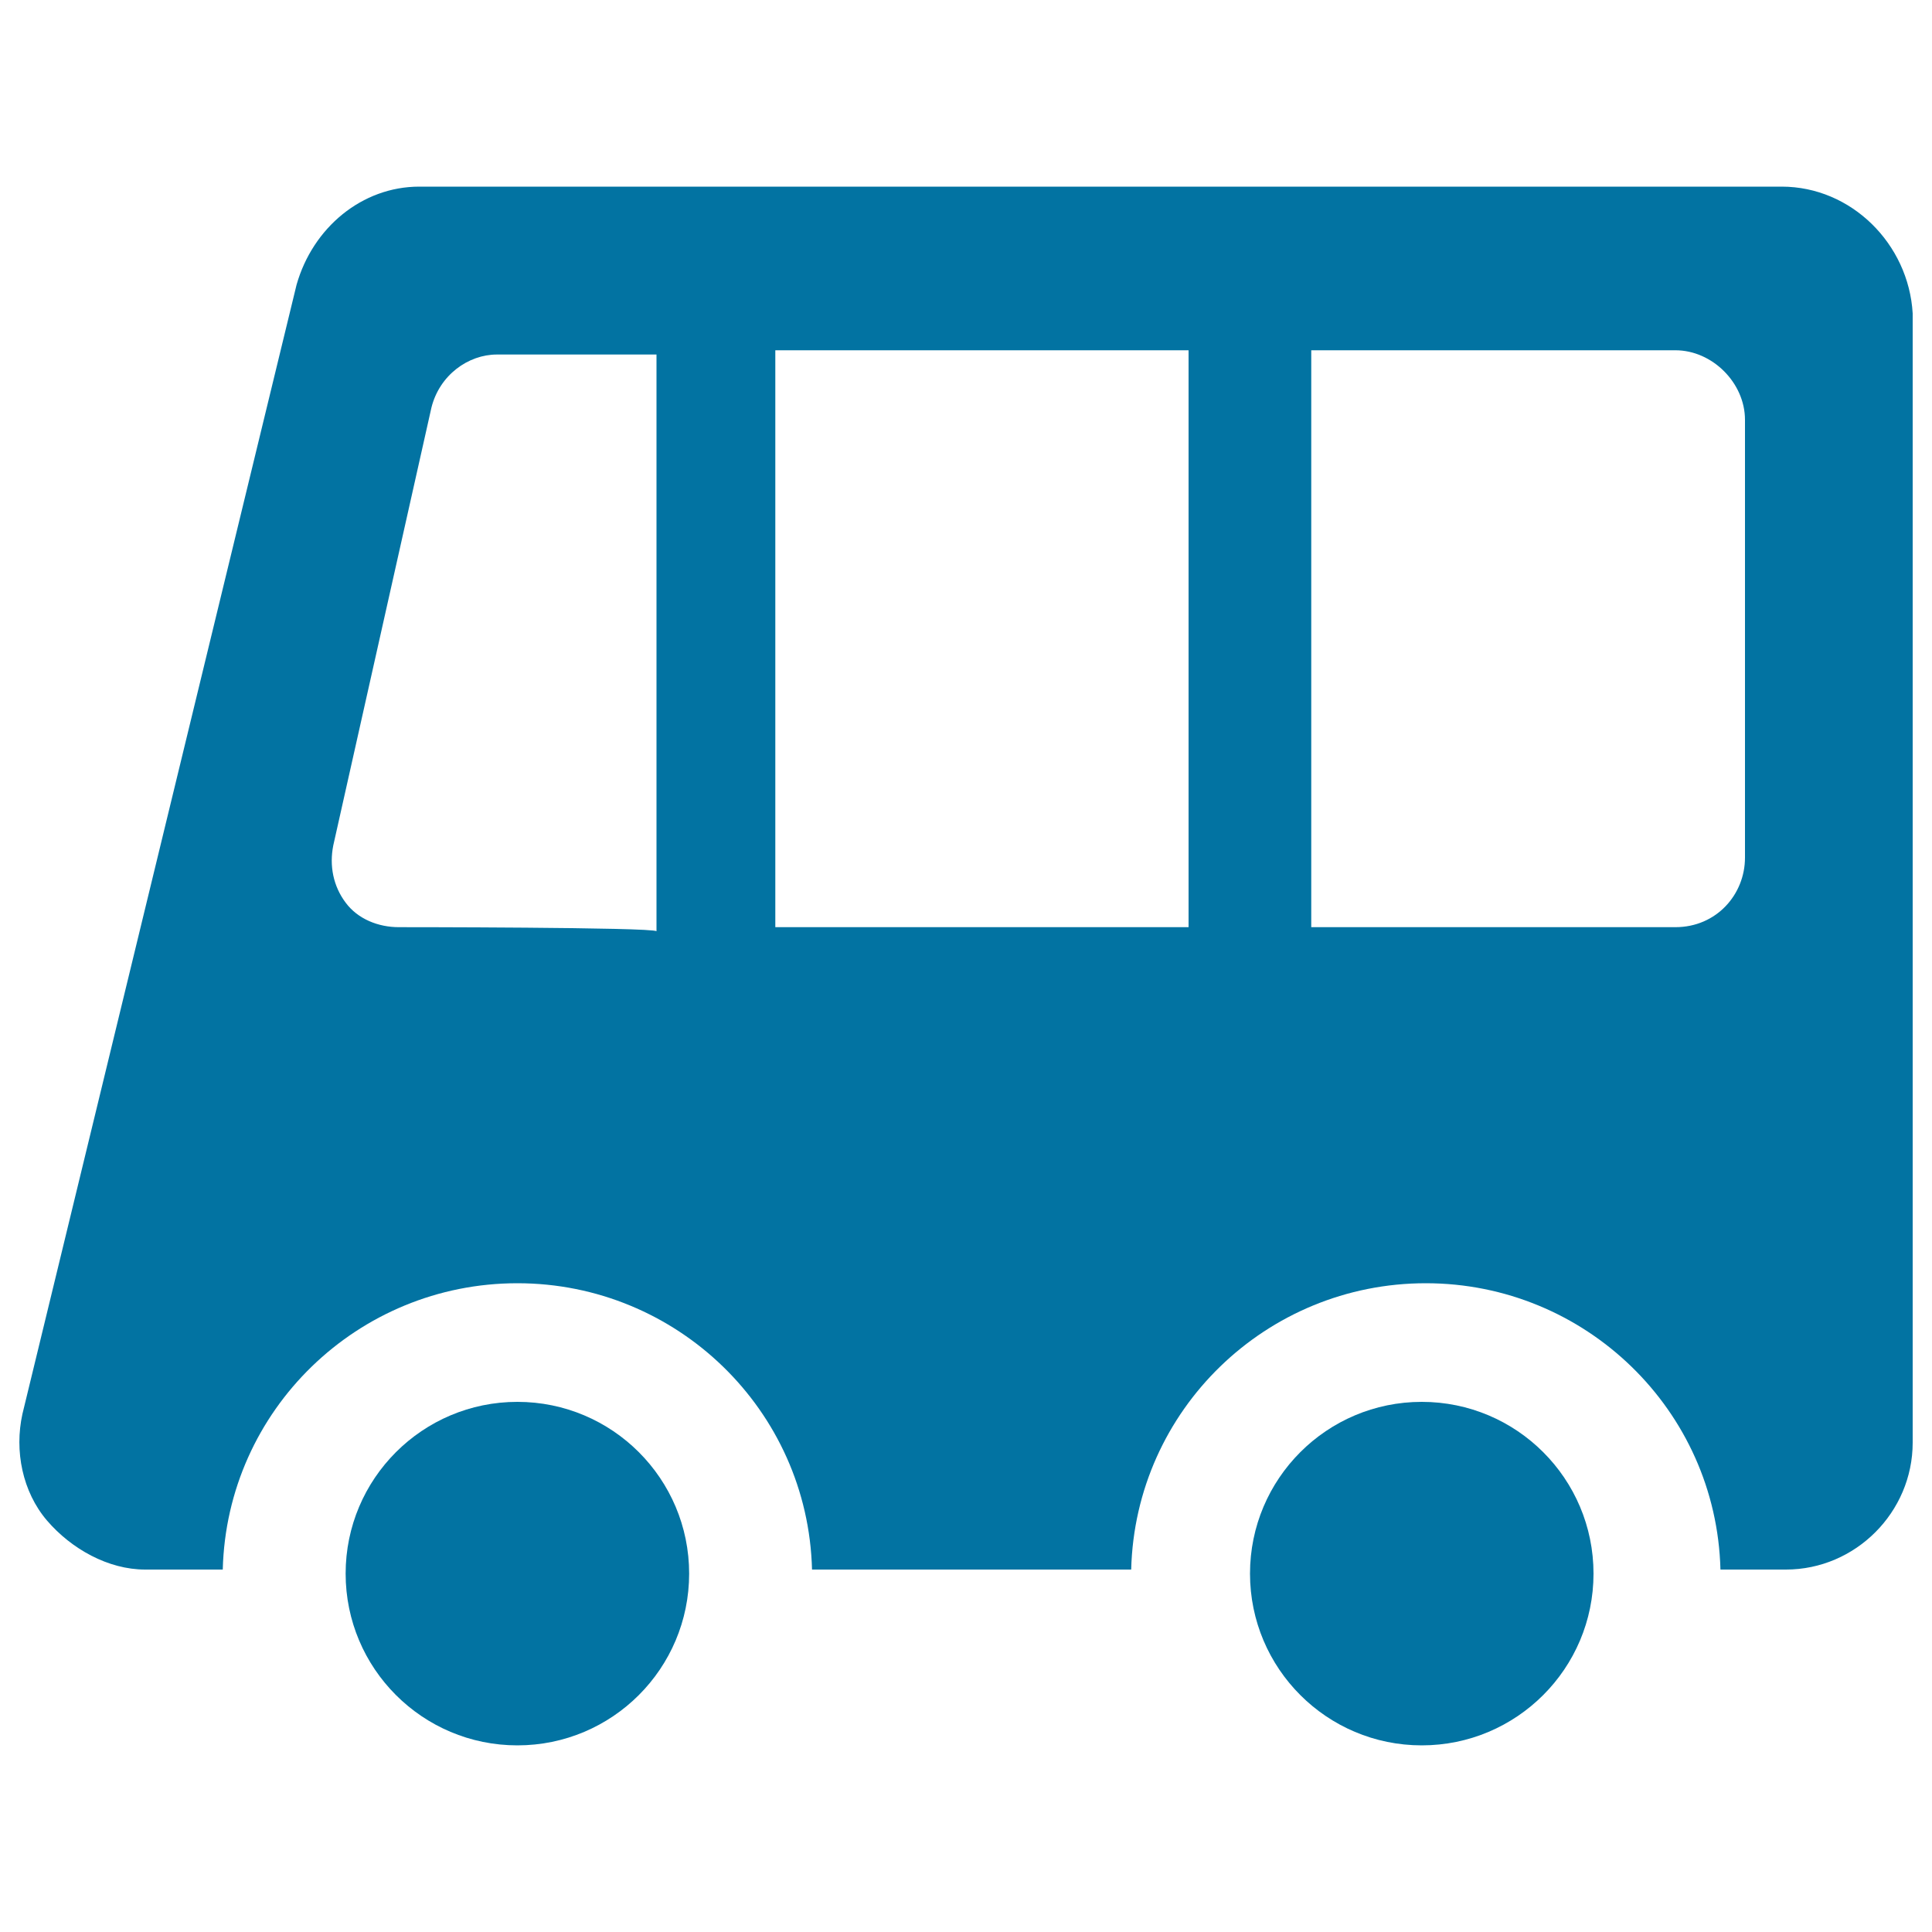
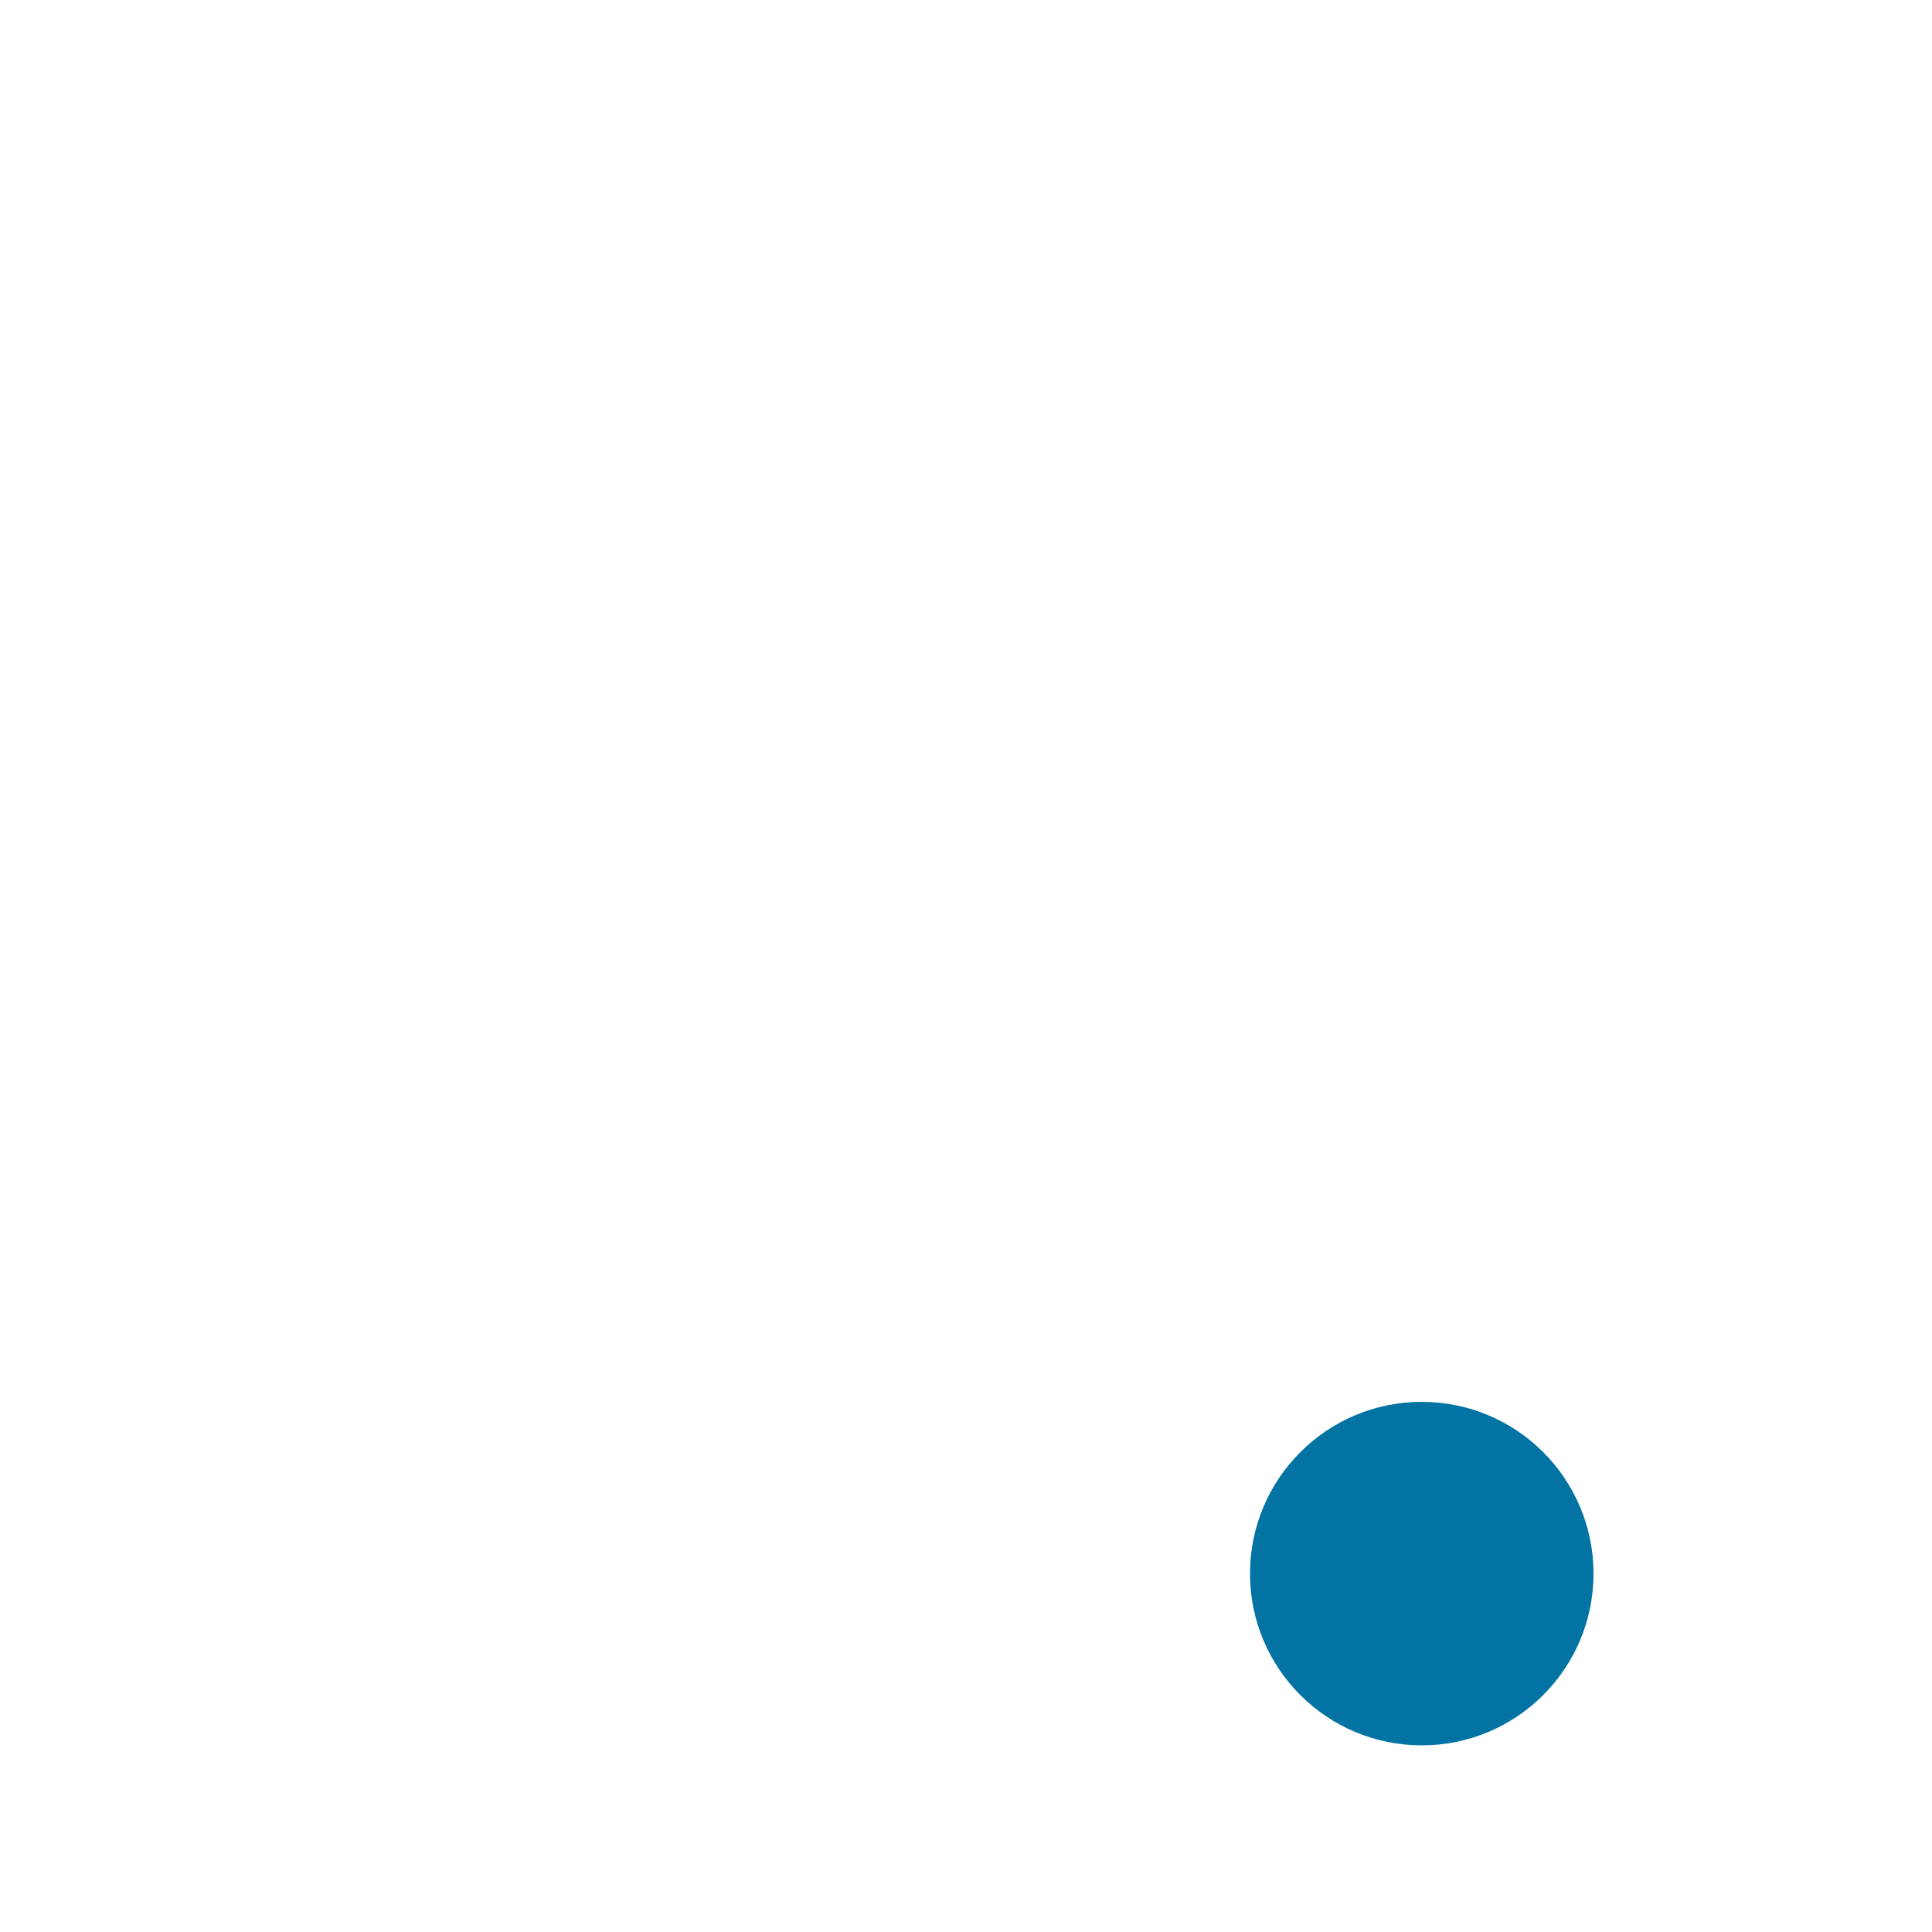
<svg xmlns="http://www.w3.org/2000/svg" viewBox="0 0 1000 1000" style="fill:#0273a2">
  <title>Public Bus SVG icon</title>
  <g>
    <g id="Layer_1_91_">
      <g>
-         <path d="M922.2,96.6H217c-29.6,0-55.1,21.2-63.5,50.8L11.6,731.9c-4.2,19.1,0,40.2,12.7,55.1c12.7,14.8,31.8,25.4,50.8,25.4h40.2c2.1-82.6,69.9-148.2,152.5-148.2s150.4,65.7,152.5,148.2h165.2c2.1-82.6,69.9-148.2,152.5-148.2c82.6,0,150.4,65.7,152.5,148.2h33.9c36,0,65.6-29.7,65.6-65.7V162.2C987.9,126.2,958.2,96.6,922.2,96.6z M206.4,479.9c-10.6,0-21.2-4.2-27.5-12.7c-6.4-8.5-8.5-19.1-6.4-29.6l50.8-226.6c4.2-16.9,19.1-27.5,33.9-27.5h82.6V482C337.7,479.9,206.4,479.9,206.4,479.9z M401.3,479.9V181.3h213.9v298.6H401.3z M903.2,443.9c0,19.1-14.8,36-36,36H678.7V181.3h188.5c19.1,0,36,16.9,36,36V443.9L903.2,443.9z" />
-         <circle cx="267.8" cy="814.5" r="88.9" />
        <circle cx="735.9" cy="814.5" r="88.9" />
      </g>
    </g>
  </g>
</svg>